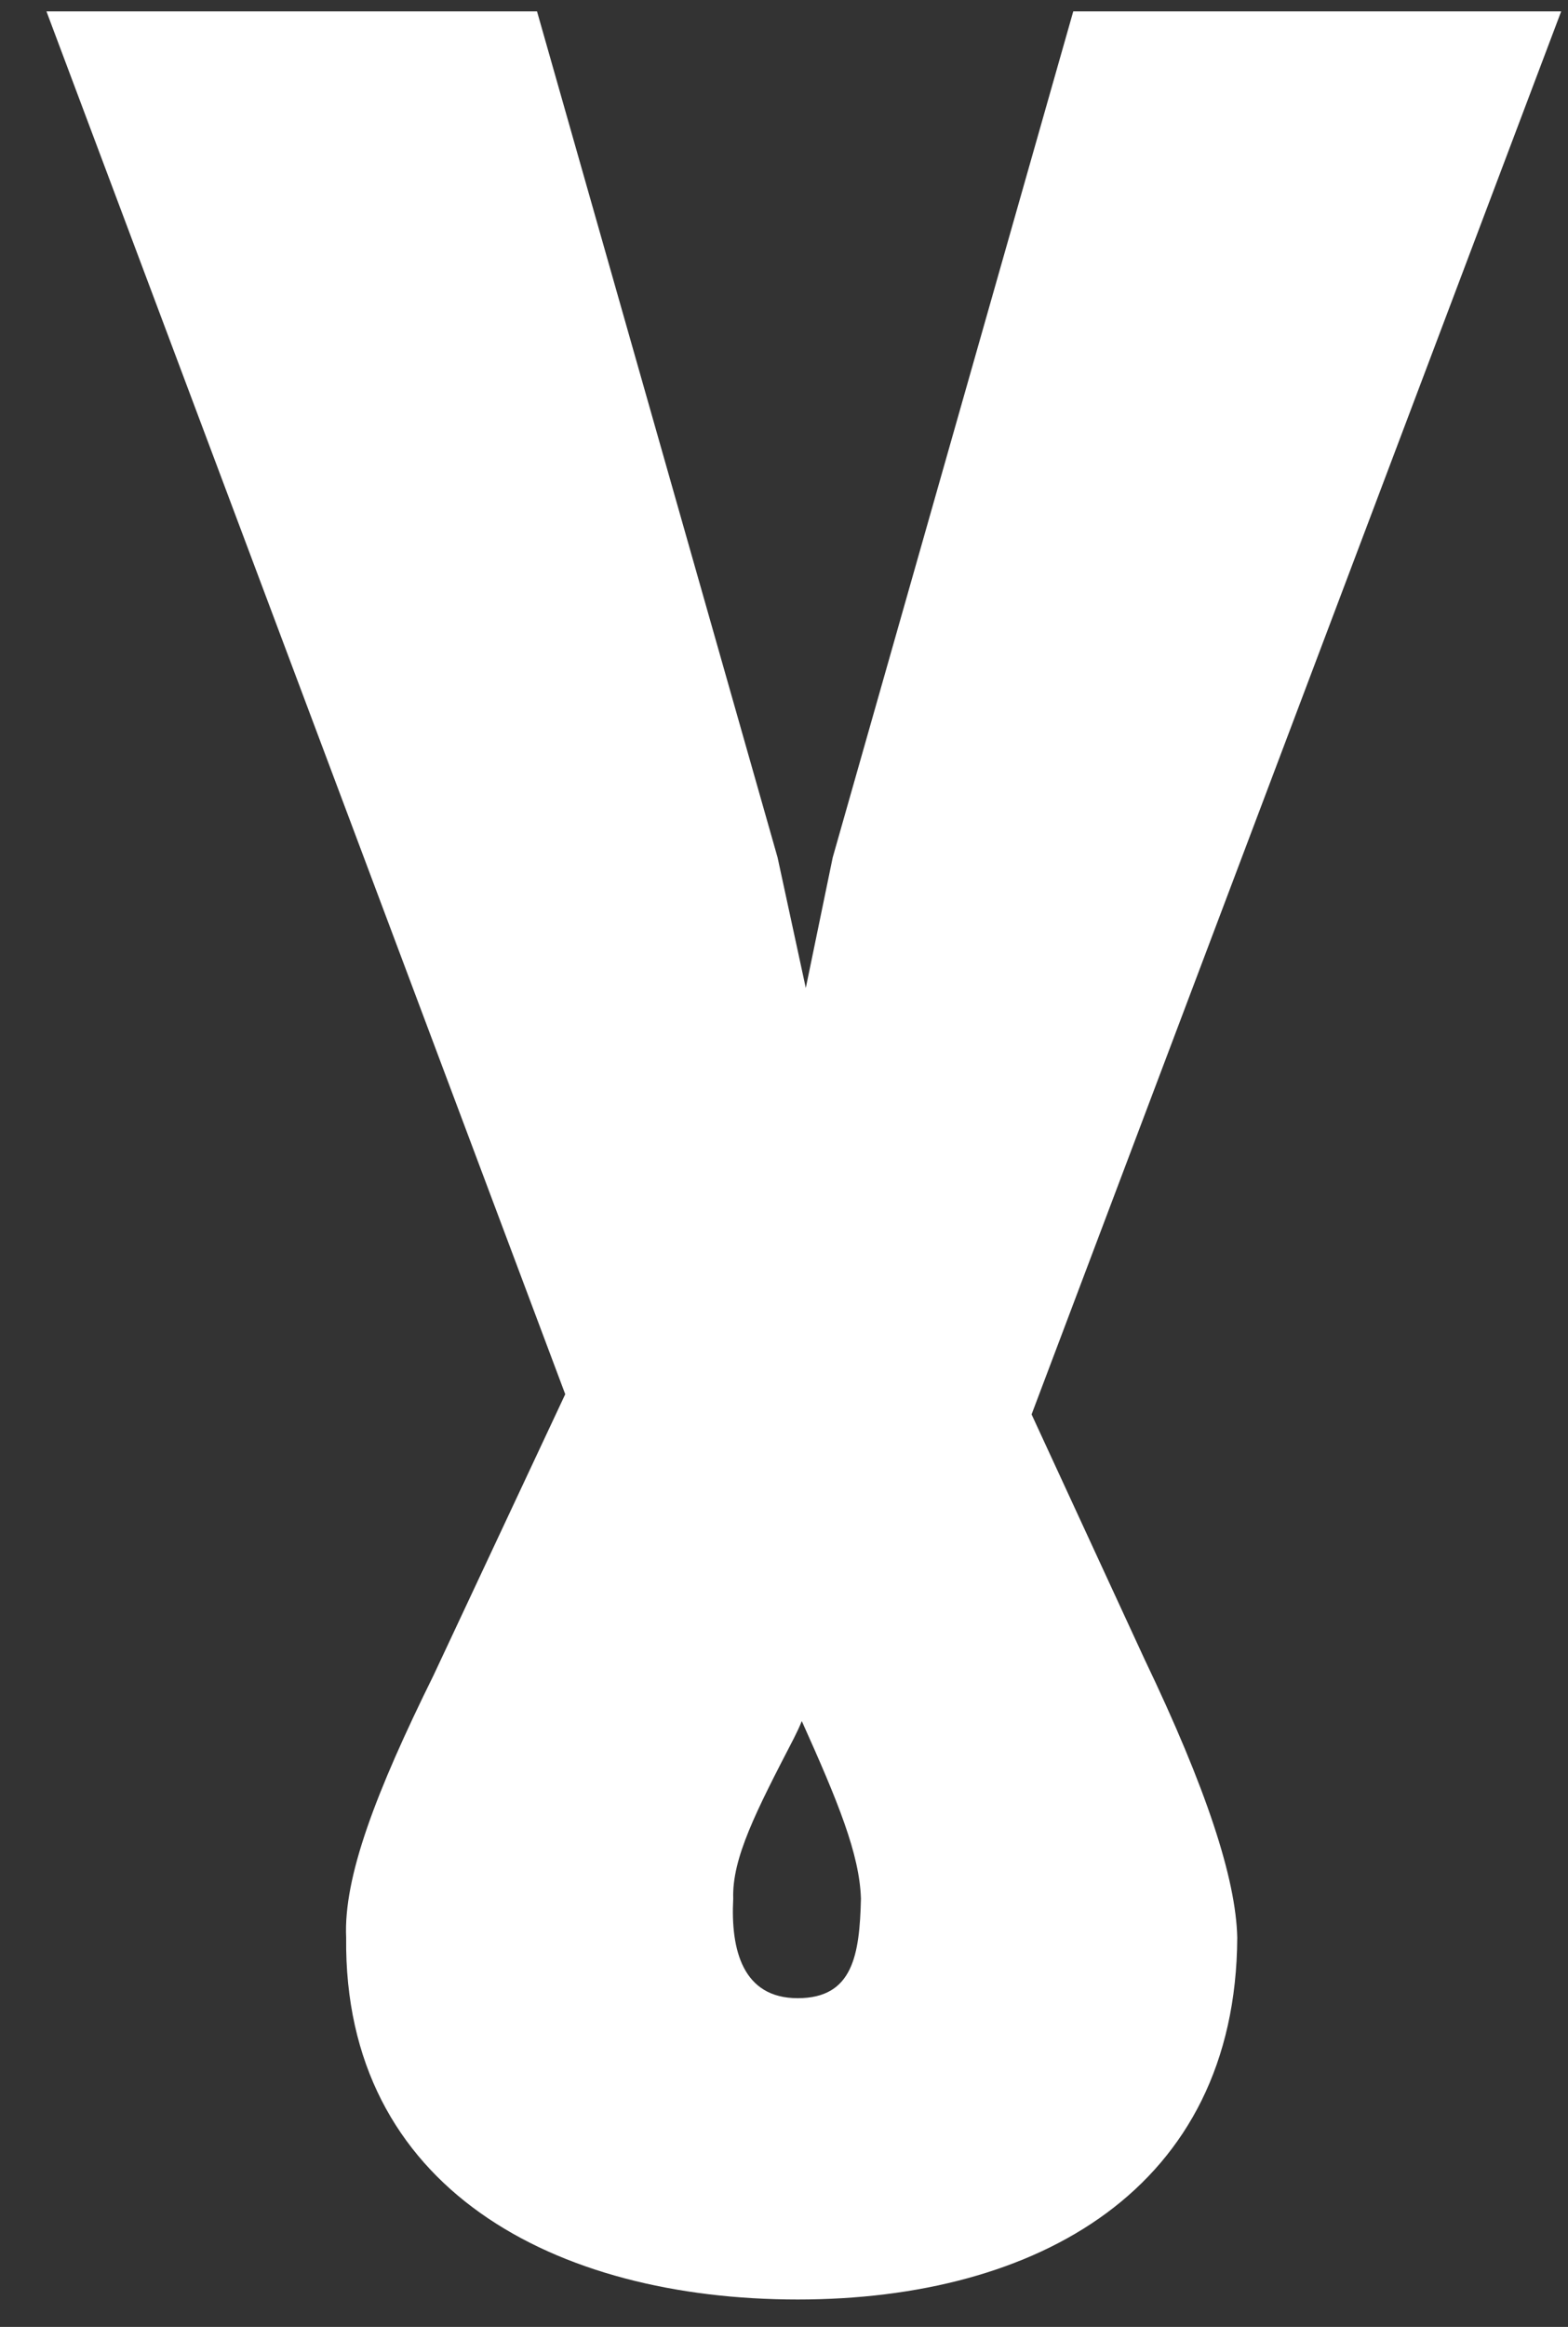
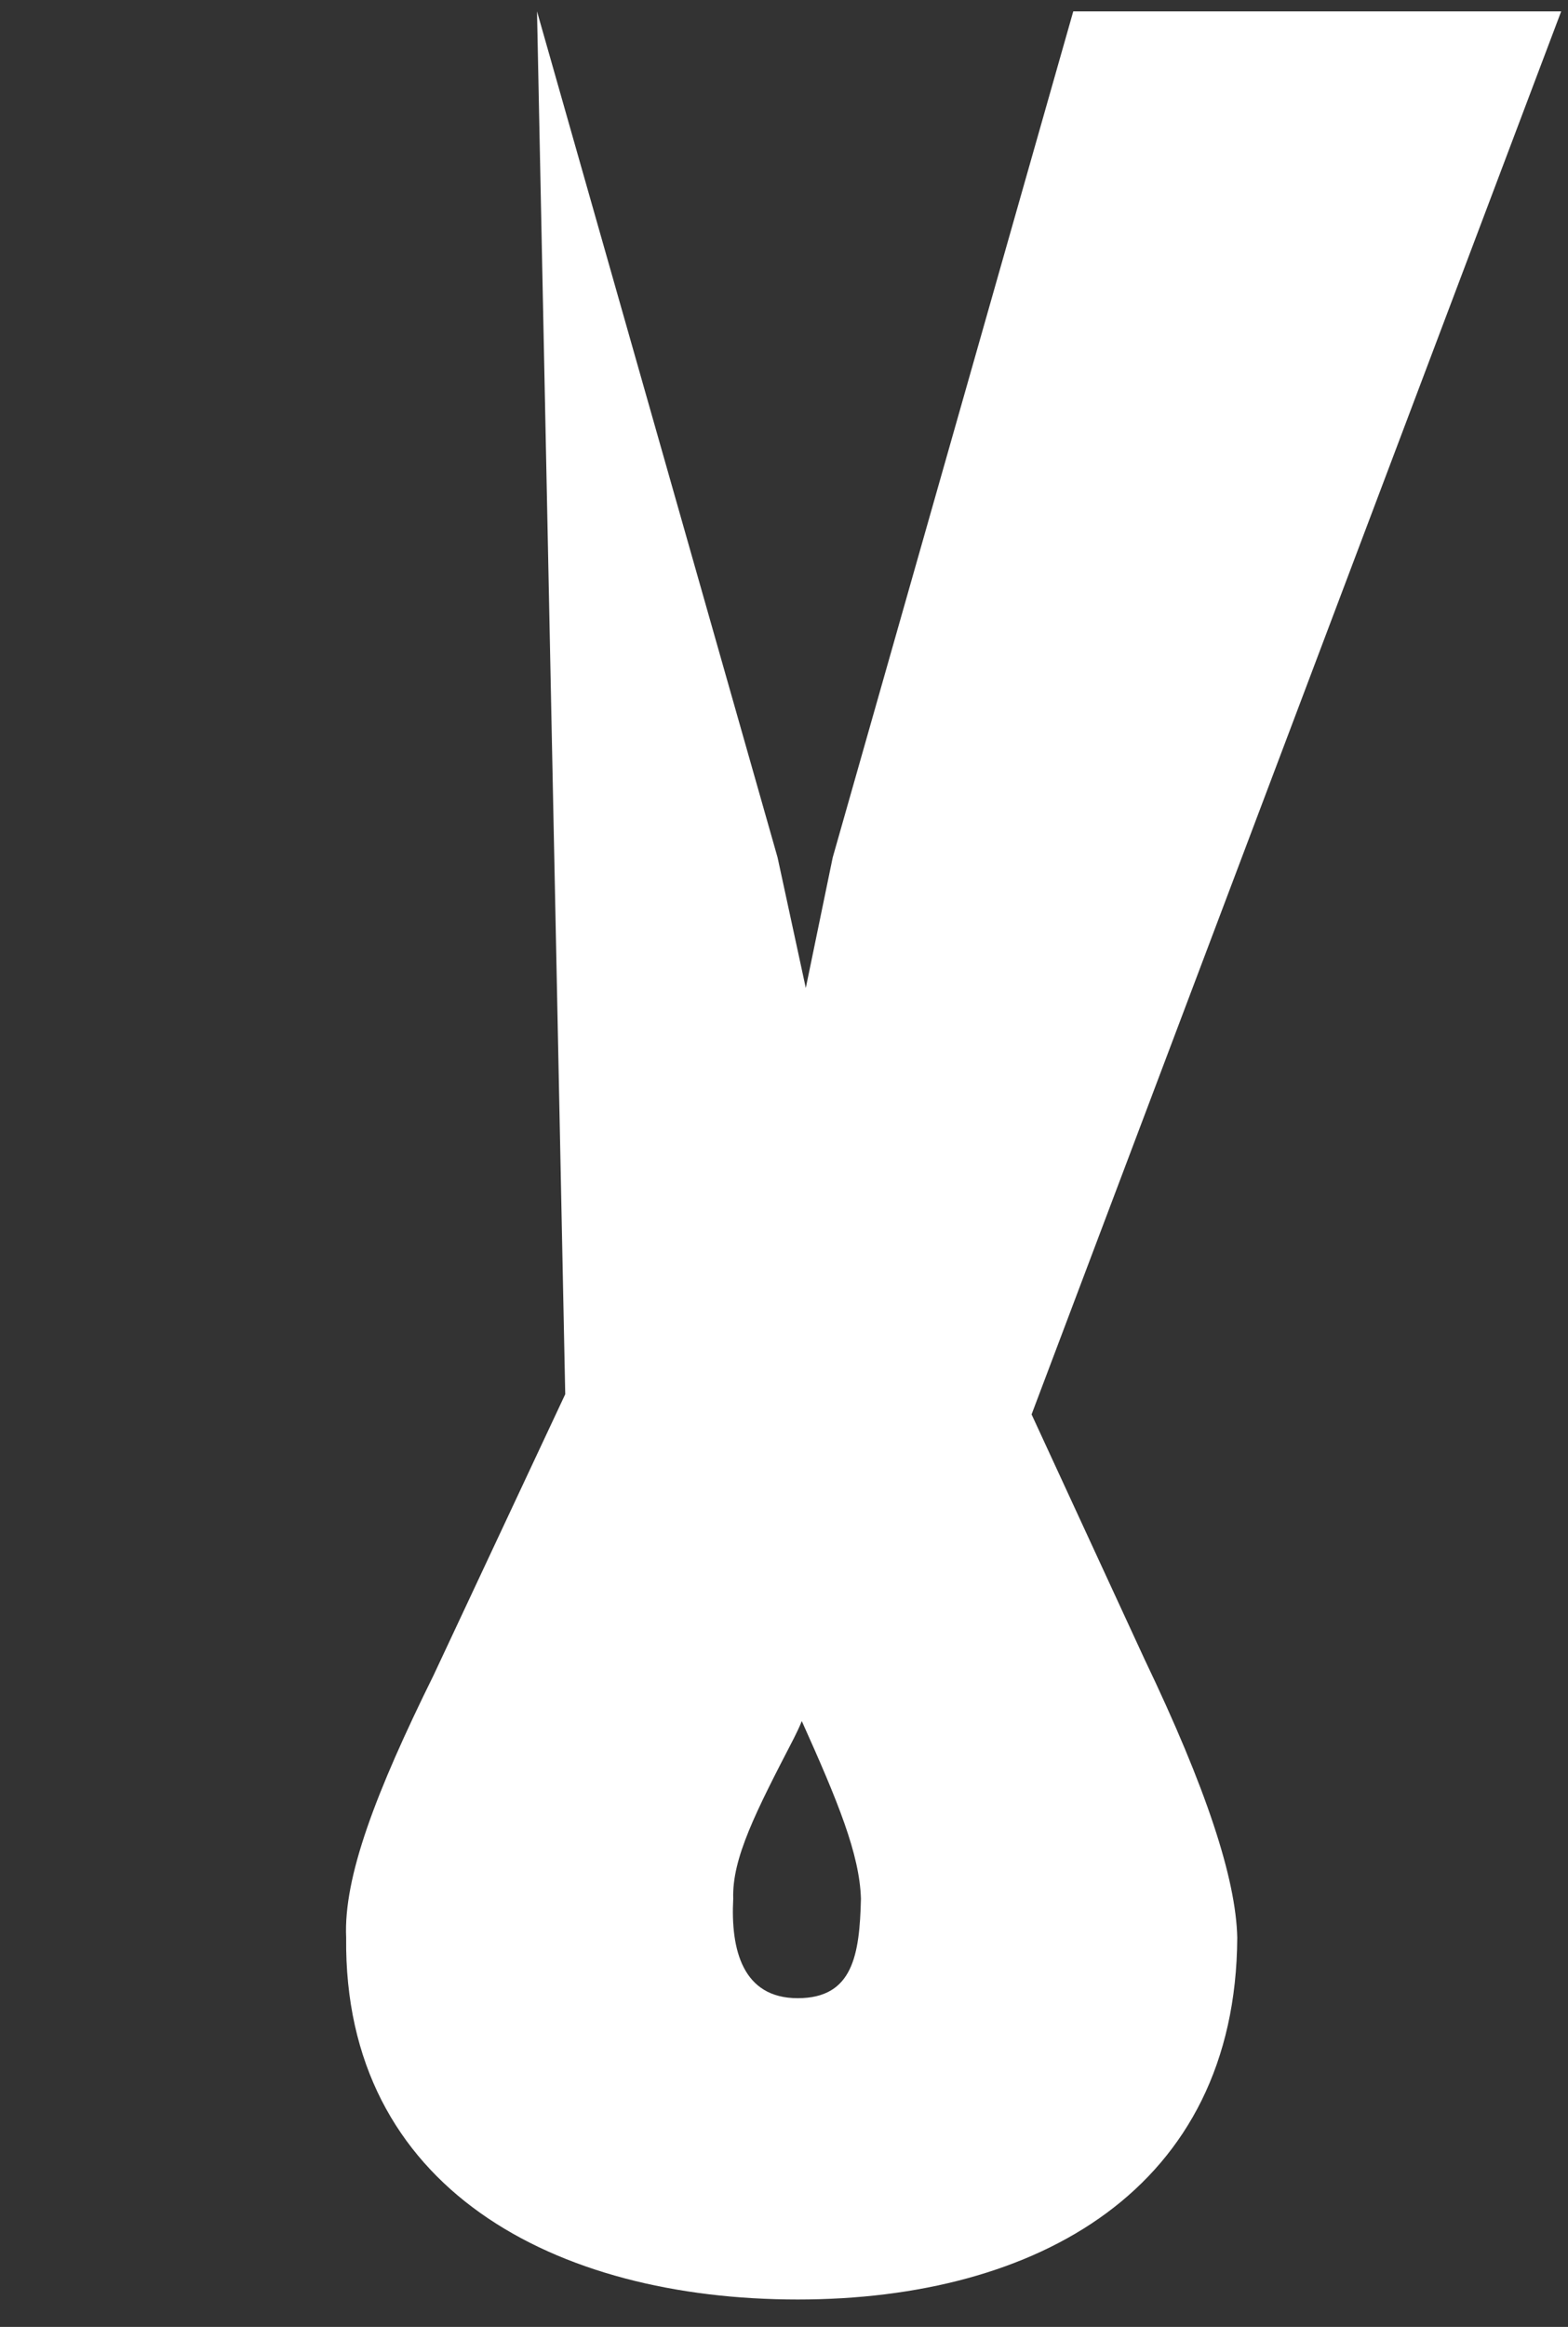
<svg xmlns="http://www.w3.org/2000/svg" width="29" height="43" viewBox="0 0 29 43" fill="none">
  <rect x="0" y="0" width="29" height="43" fill="#333333" stroke="none" />
-   <path d="M15.401 15.845L14.903 18.257L14.381 15.845L9.932 0.21H0.859L10.454 25.764L8.018 30.959C6.949 33.122 6.352 34.688 6.402 35.806C6.352 40.455 10.28 42.493 14.754 42.493C19.179 42.493 22.858 40.455 22.883 35.806C22.858 34.713 22.311 33.047 21.168 30.661L19.079 26.137L28.874 0.21H19.85L15.401 15.845ZM14.829 31.804C15.5 33.296 15.898 34.265 15.923 35.086C15.898 36.13 15.773 36.925 14.754 36.925C13.735 36.925 13.511 36.03 13.561 35.086C13.536 34.34 13.984 33.47 14.68 32.127C14.729 32.028 14.779 31.929 14.829 31.804Z" fill="white" />
+   <path d="M15.401 15.845L14.903 18.257L14.381 15.845L9.932 0.21L10.454 25.764L8.018 30.959C6.949 33.122 6.352 34.688 6.402 35.806C6.352 40.455 10.28 42.493 14.754 42.493C19.179 42.493 22.858 40.455 22.883 35.806C22.858 34.713 22.311 33.047 21.168 30.661L19.079 26.137L28.874 0.21H19.85L15.401 15.845ZM14.829 31.804C15.5 33.296 15.898 34.265 15.923 35.086C15.898 36.13 15.773 36.925 14.754 36.925C13.735 36.925 13.511 36.03 13.561 35.086C13.536 34.34 13.984 33.47 14.68 32.127C14.729 32.028 14.779 31.929 14.829 31.804Z" fill="white" />
</svg>